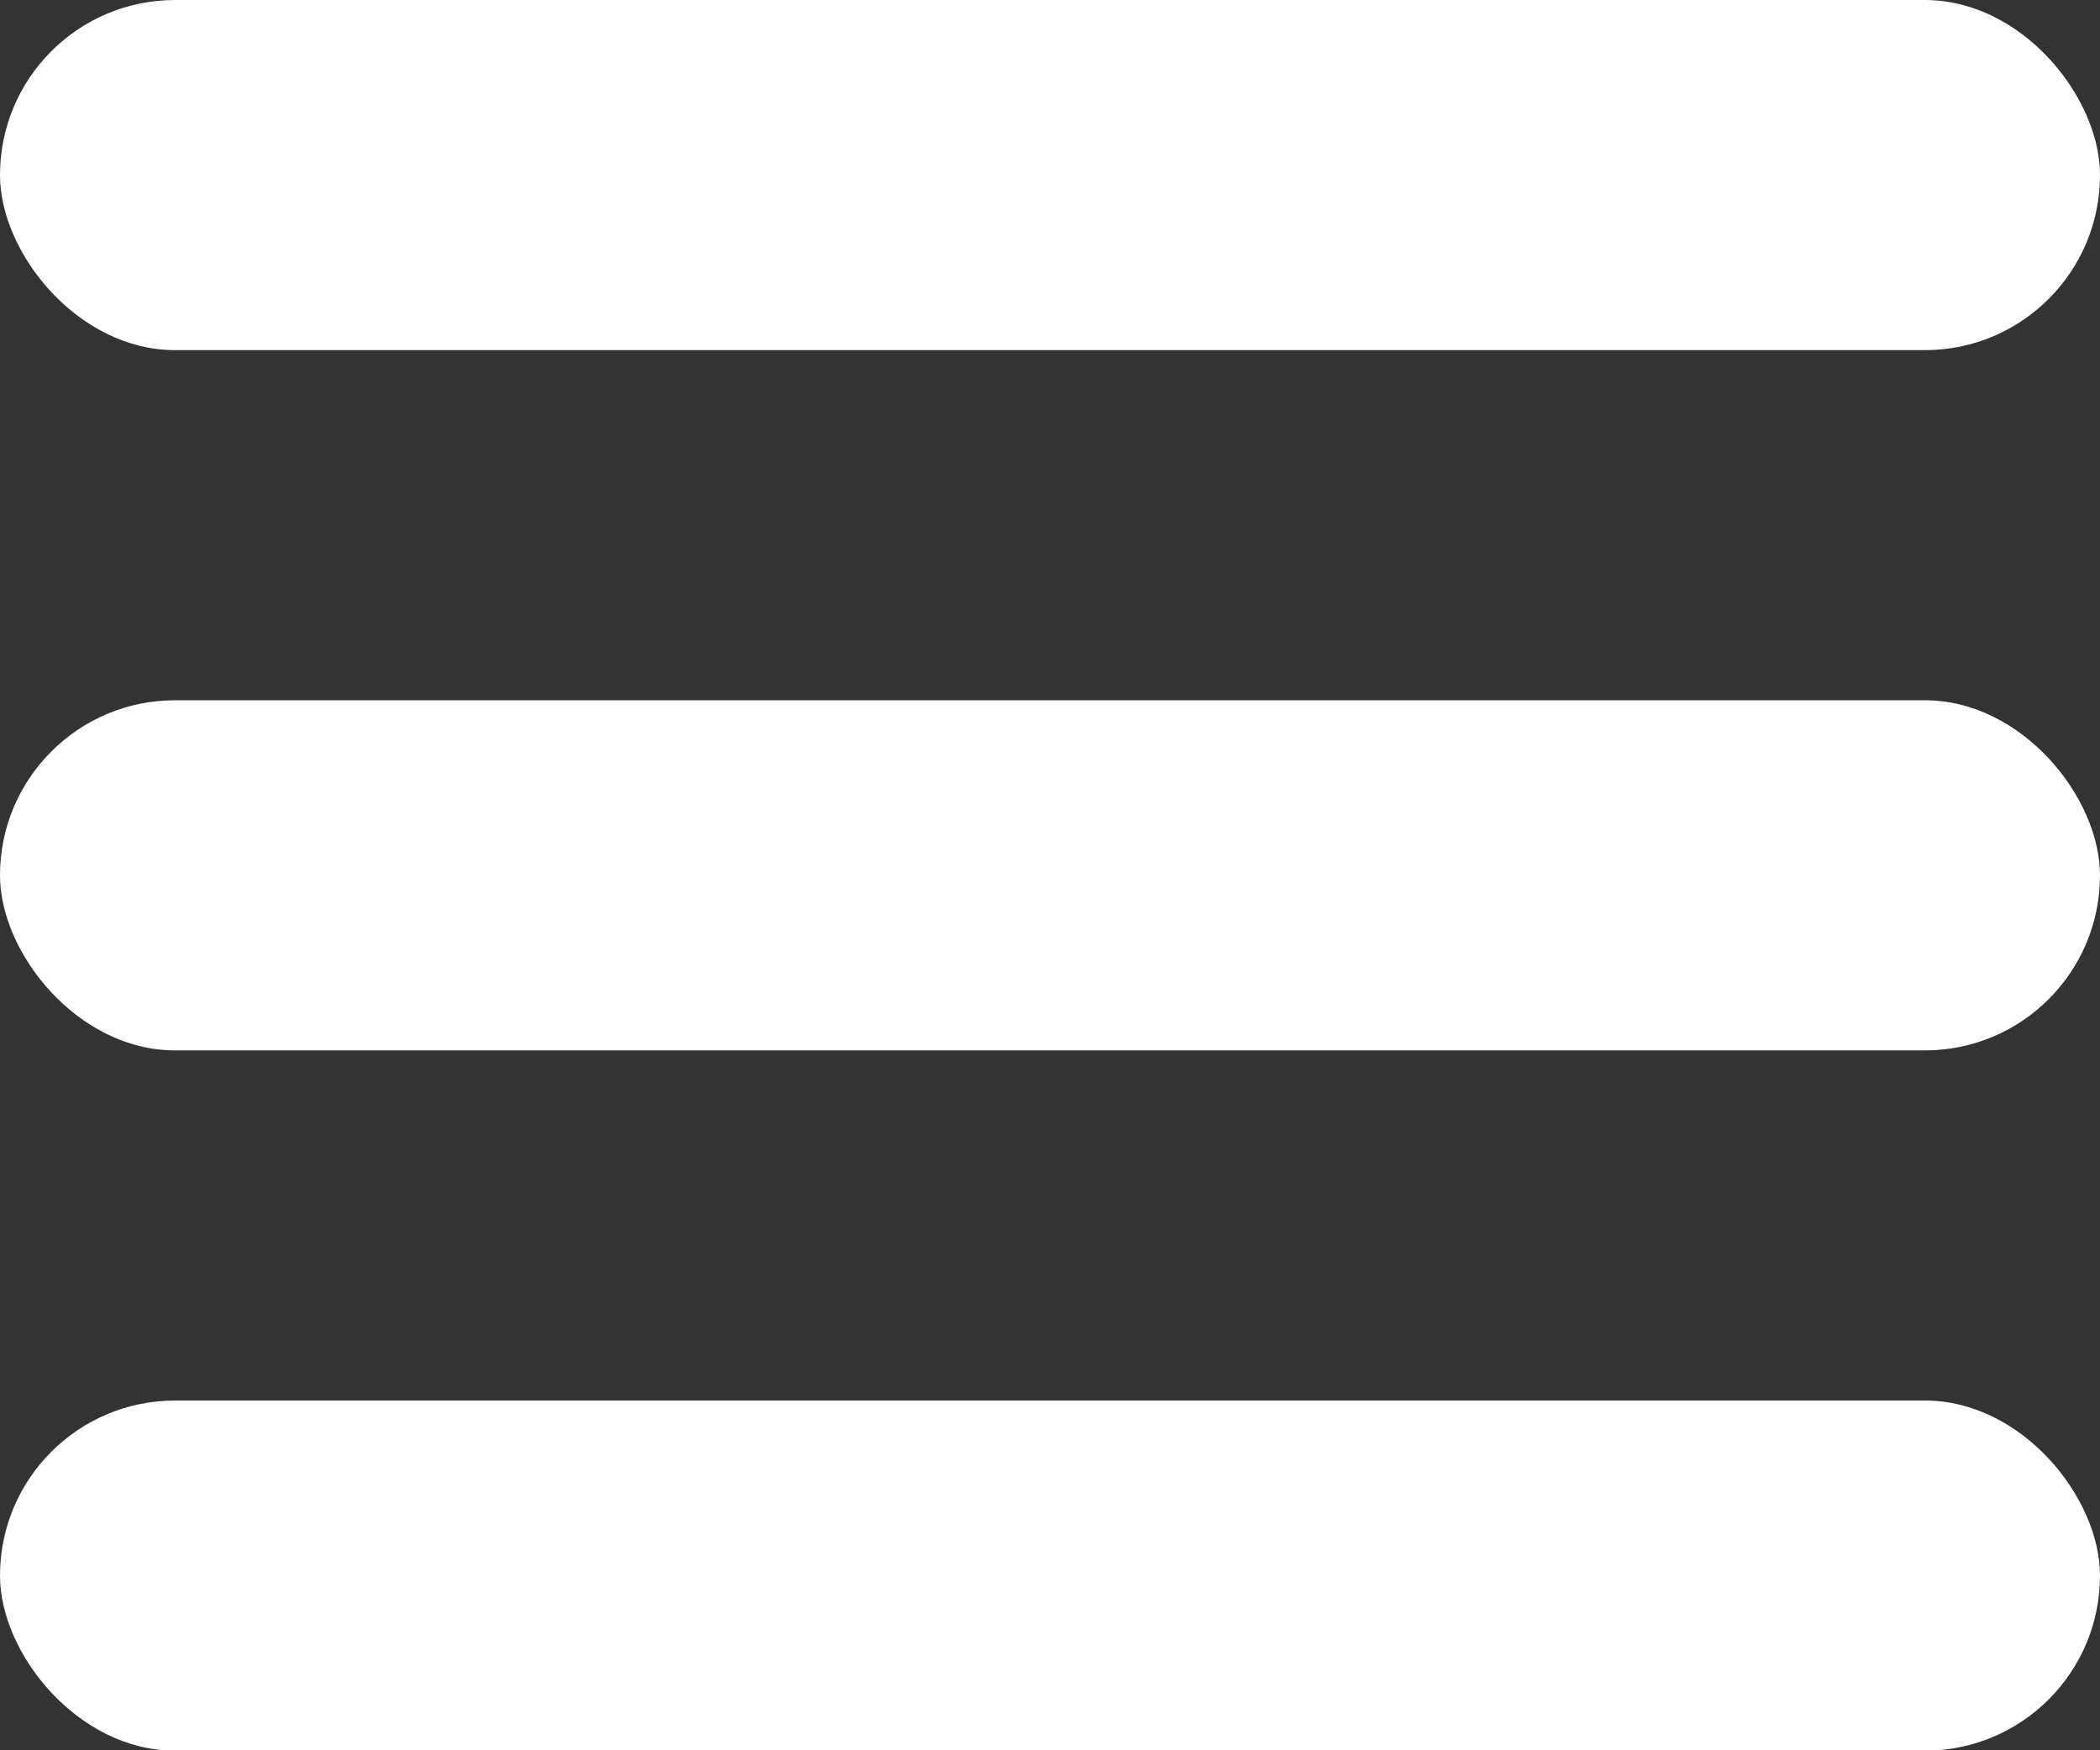
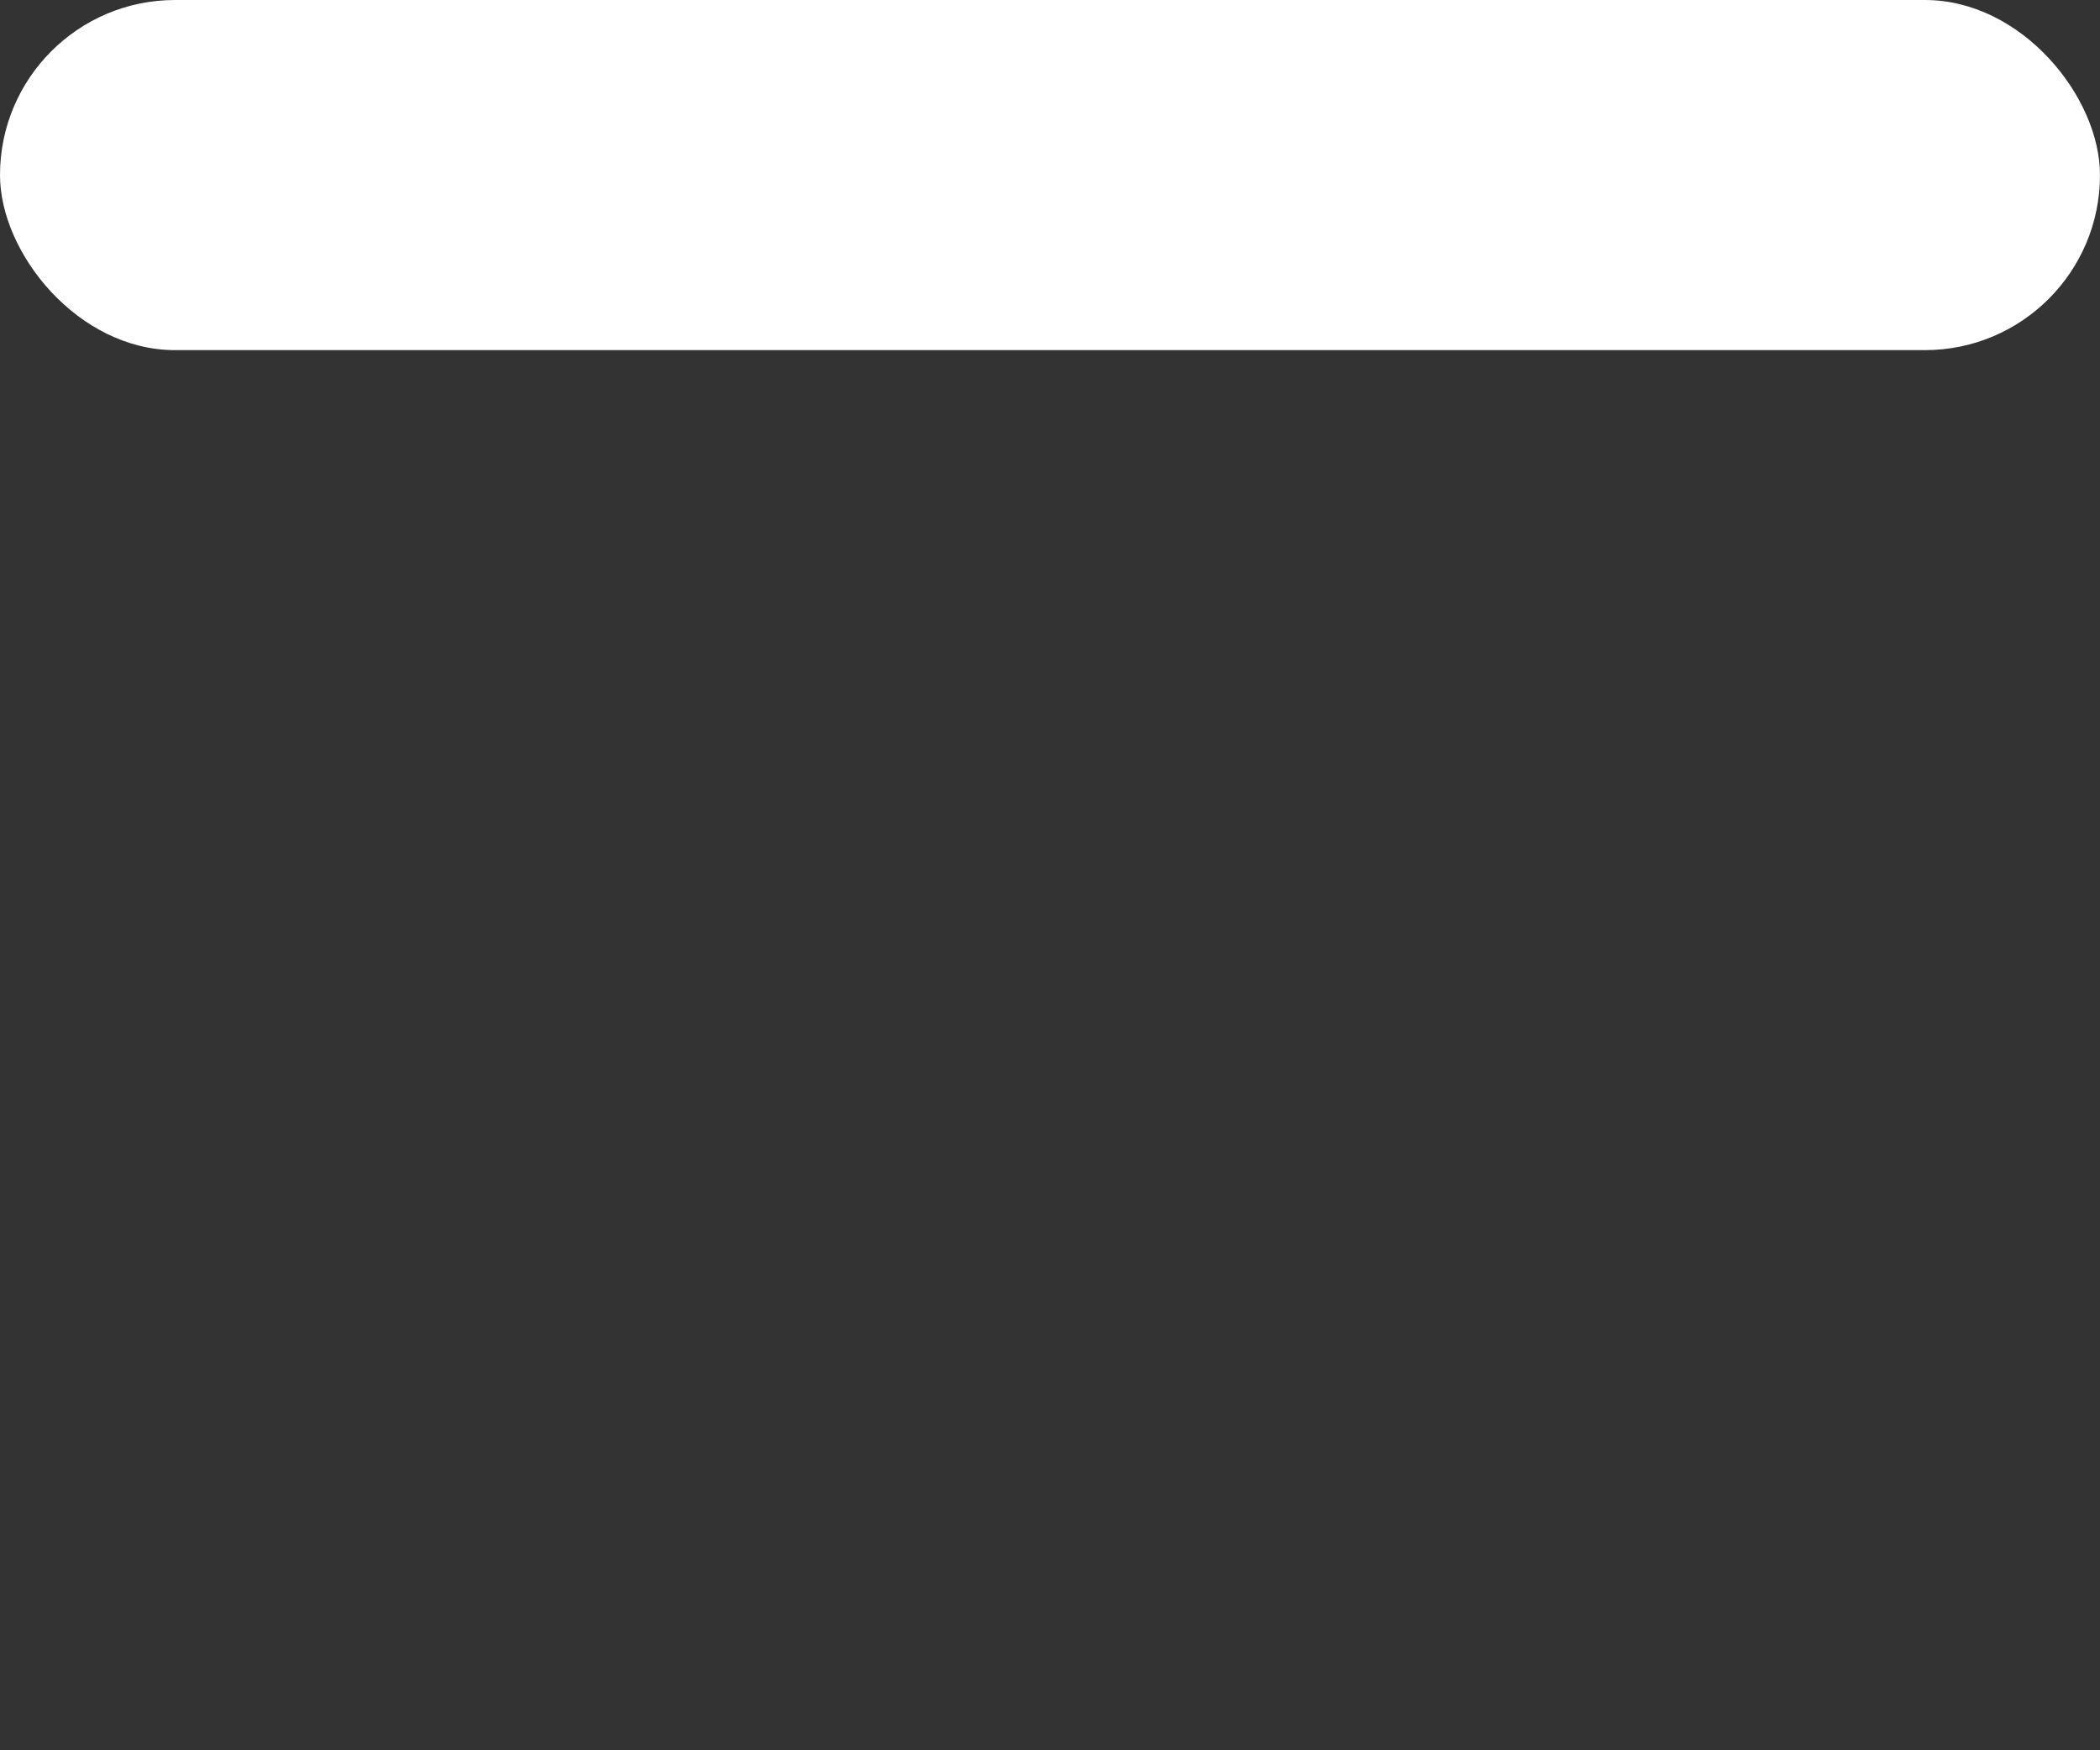
<svg xmlns="http://www.w3.org/2000/svg" xmlns:ns1="http://www.inkscape.org/namespaces/inkscape" xmlns:ns2="http://sodipodi.sourceforge.net/DTD/sodipodi-0.dtd" width="4.439mm" height="3.699mm" viewBox="0 0 4.439 3.699" version="1.1" id="svg8" ns1:version="0.92.3 (2405546, 2018-03-11)" ns2:docname="hamburger_icon_larger_3.svg">
  <rect x="0" y="0" width="4.439" height="3.699" fill="#333333" stroke="none" />
  <defs id="defs2" />
  <ns2:namedview id="base" pagecolor="#ffffff" bordercolor="#666666" borderopacity="1.0" ns1:pageopacity="0.0" ns1:pageshadow="2" ns1:zoom="16" ns1:cx="4.8338619" ns1:cy="12.490717" ns1:document-units="mm" ns1:current-layer="layer1" showgrid="true" ns1:window-width="1920" ns1:window-height="1012" ns1:window-x="0" ns1:window-y="32" ns1:window-maximized="1" fit-margin-top="0" fit-margin-left="0" fit-margin-right="0" fit-margin-bottom="0">
    <ns1:grid type="xygrid" id="grid3721" originx="-55.724" originy="-187.854" />
  </ns2:namedview>
  <g ns1:label="Layer 1" ns1:groupmode="layer" id="layer1" transform="translate(-55.724,-105.446)">
    <rect id="rect3736" width="4.439" height="0.74" x="55.724" y="105.446" style="fill:#ffffff;stroke-width:0.573" ry="0.37" />
-     <rect id="rect3736-3" width="4.439" height="0.74" x="55.724" y="106.926" style="fill:#ffffff;stroke-width:0.573" ry="0.37" />
-     <rect id="rect3736-6" width="4.439" height="0.74" x="55.724" y="108.406" style="fill:#ffffff;stroke-width:0.573" ry="0.37" />
  </g>
</svg>